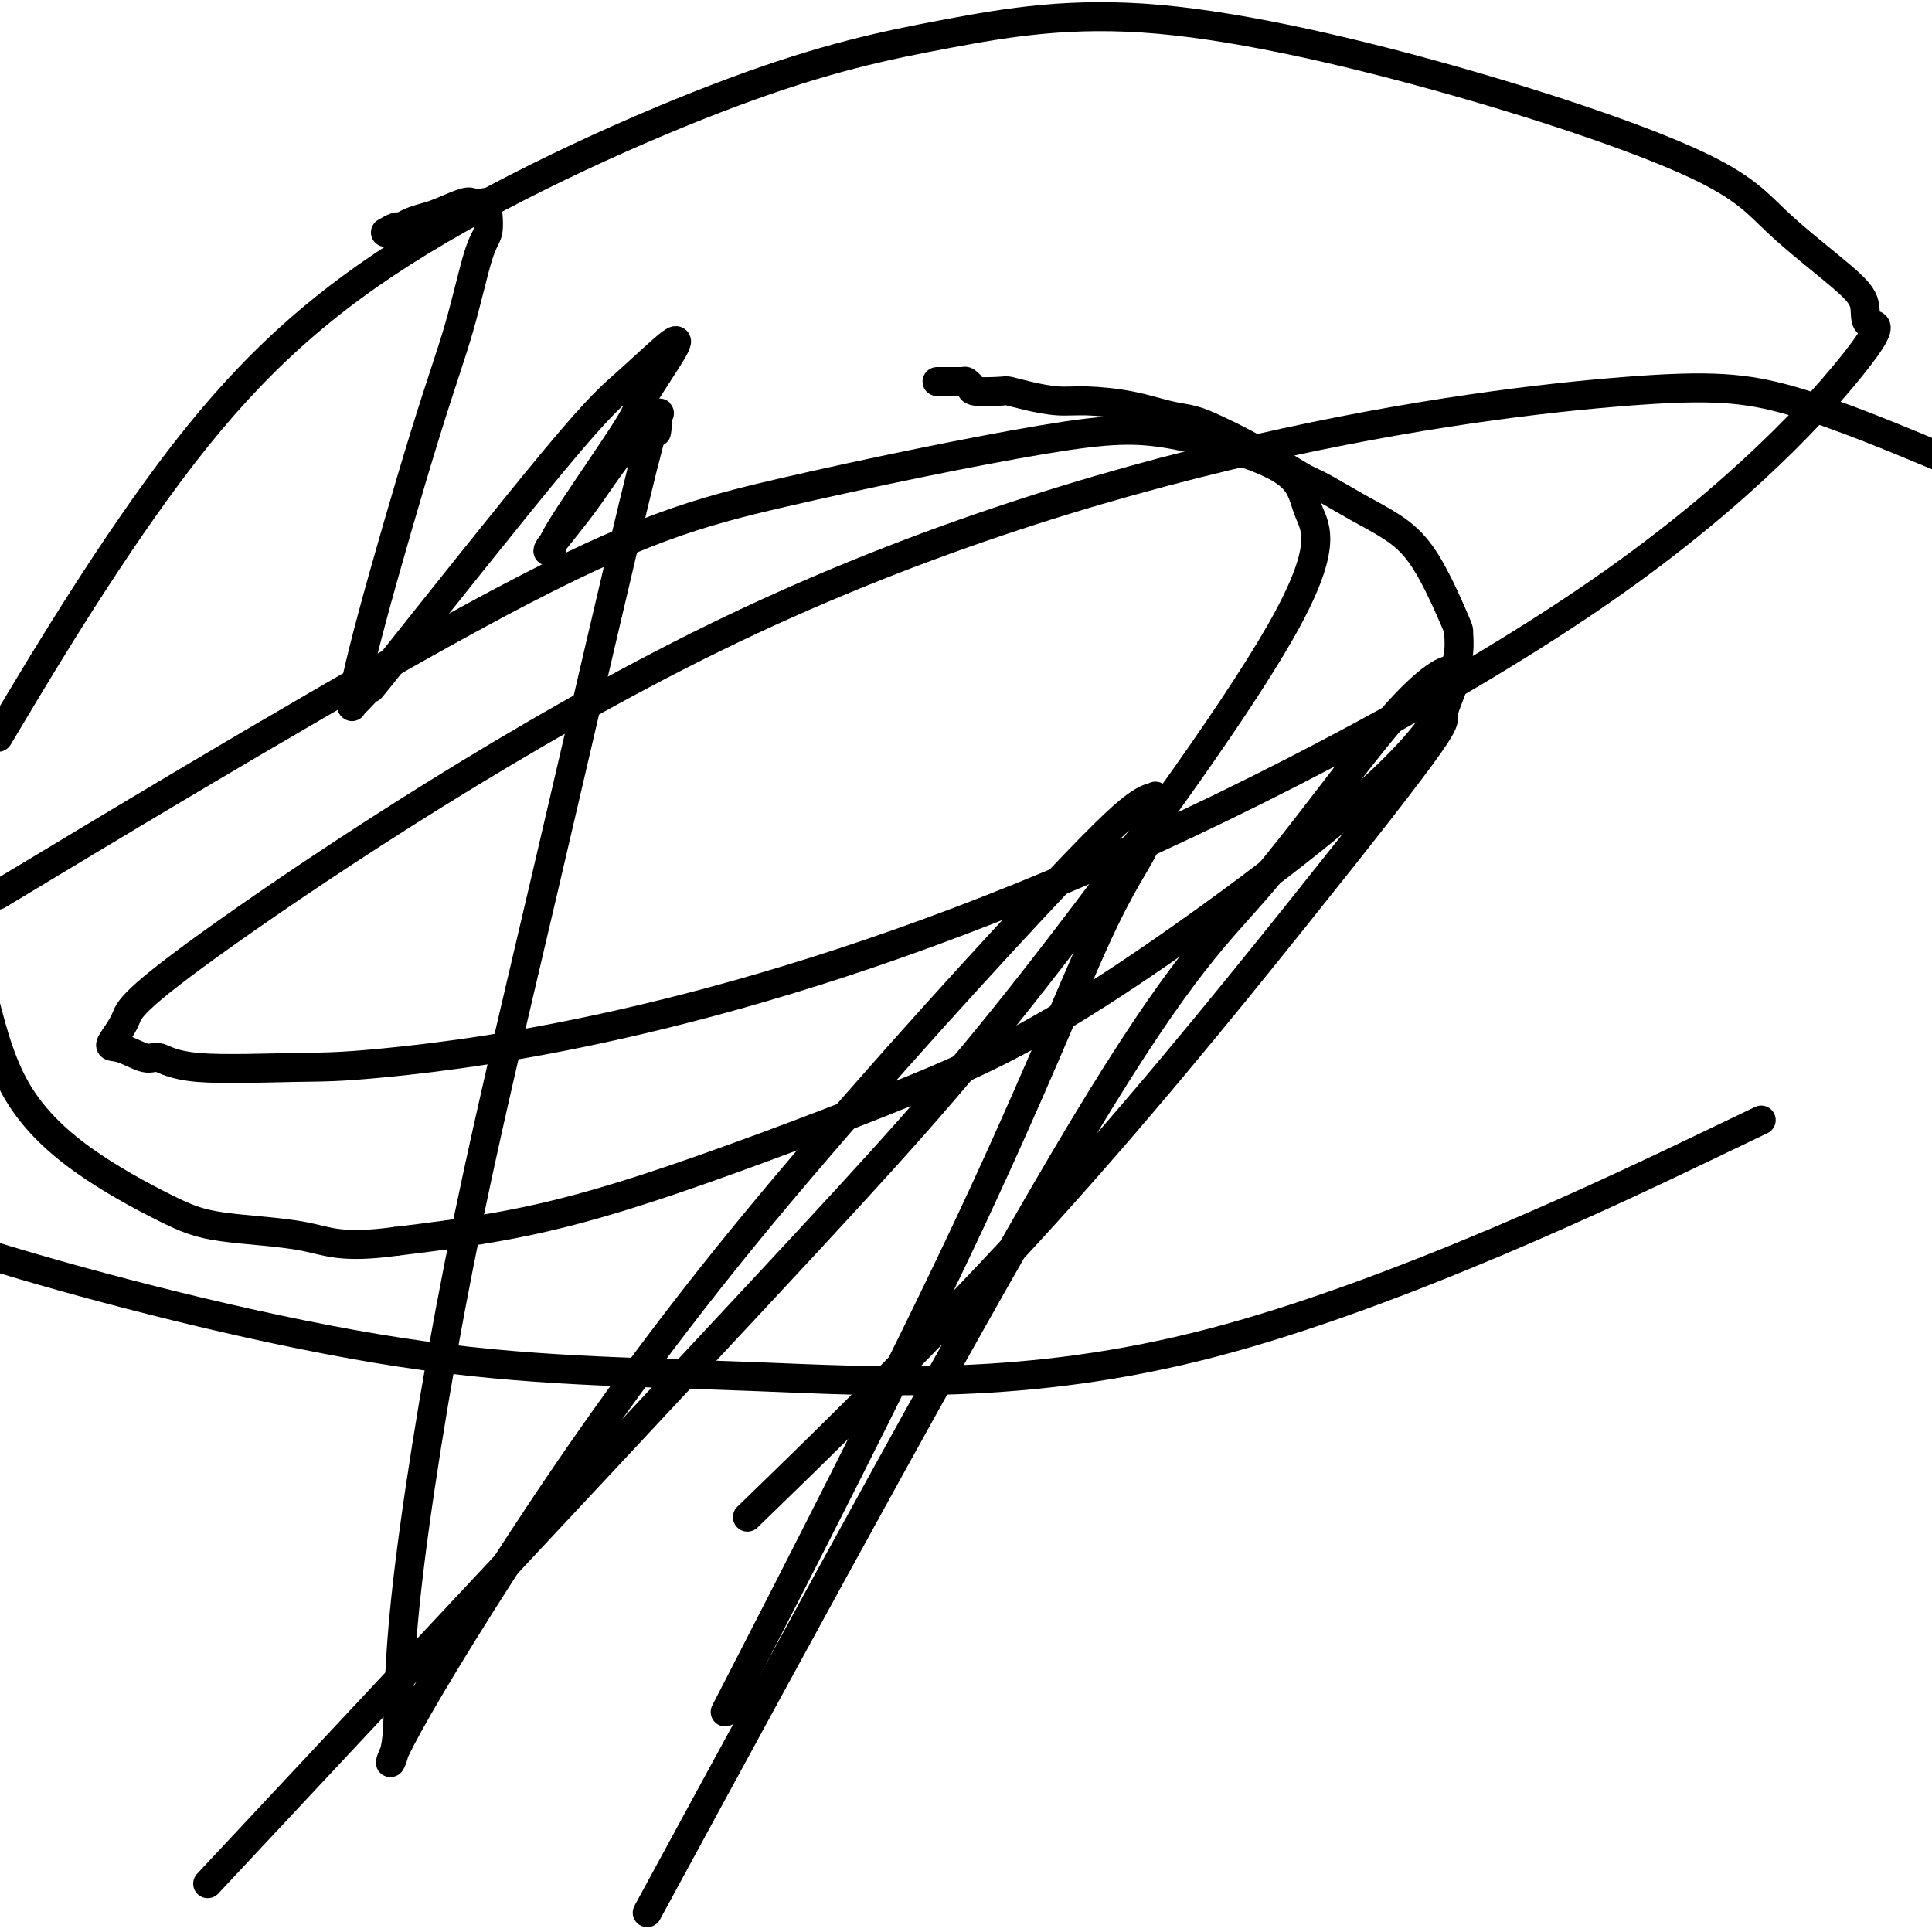
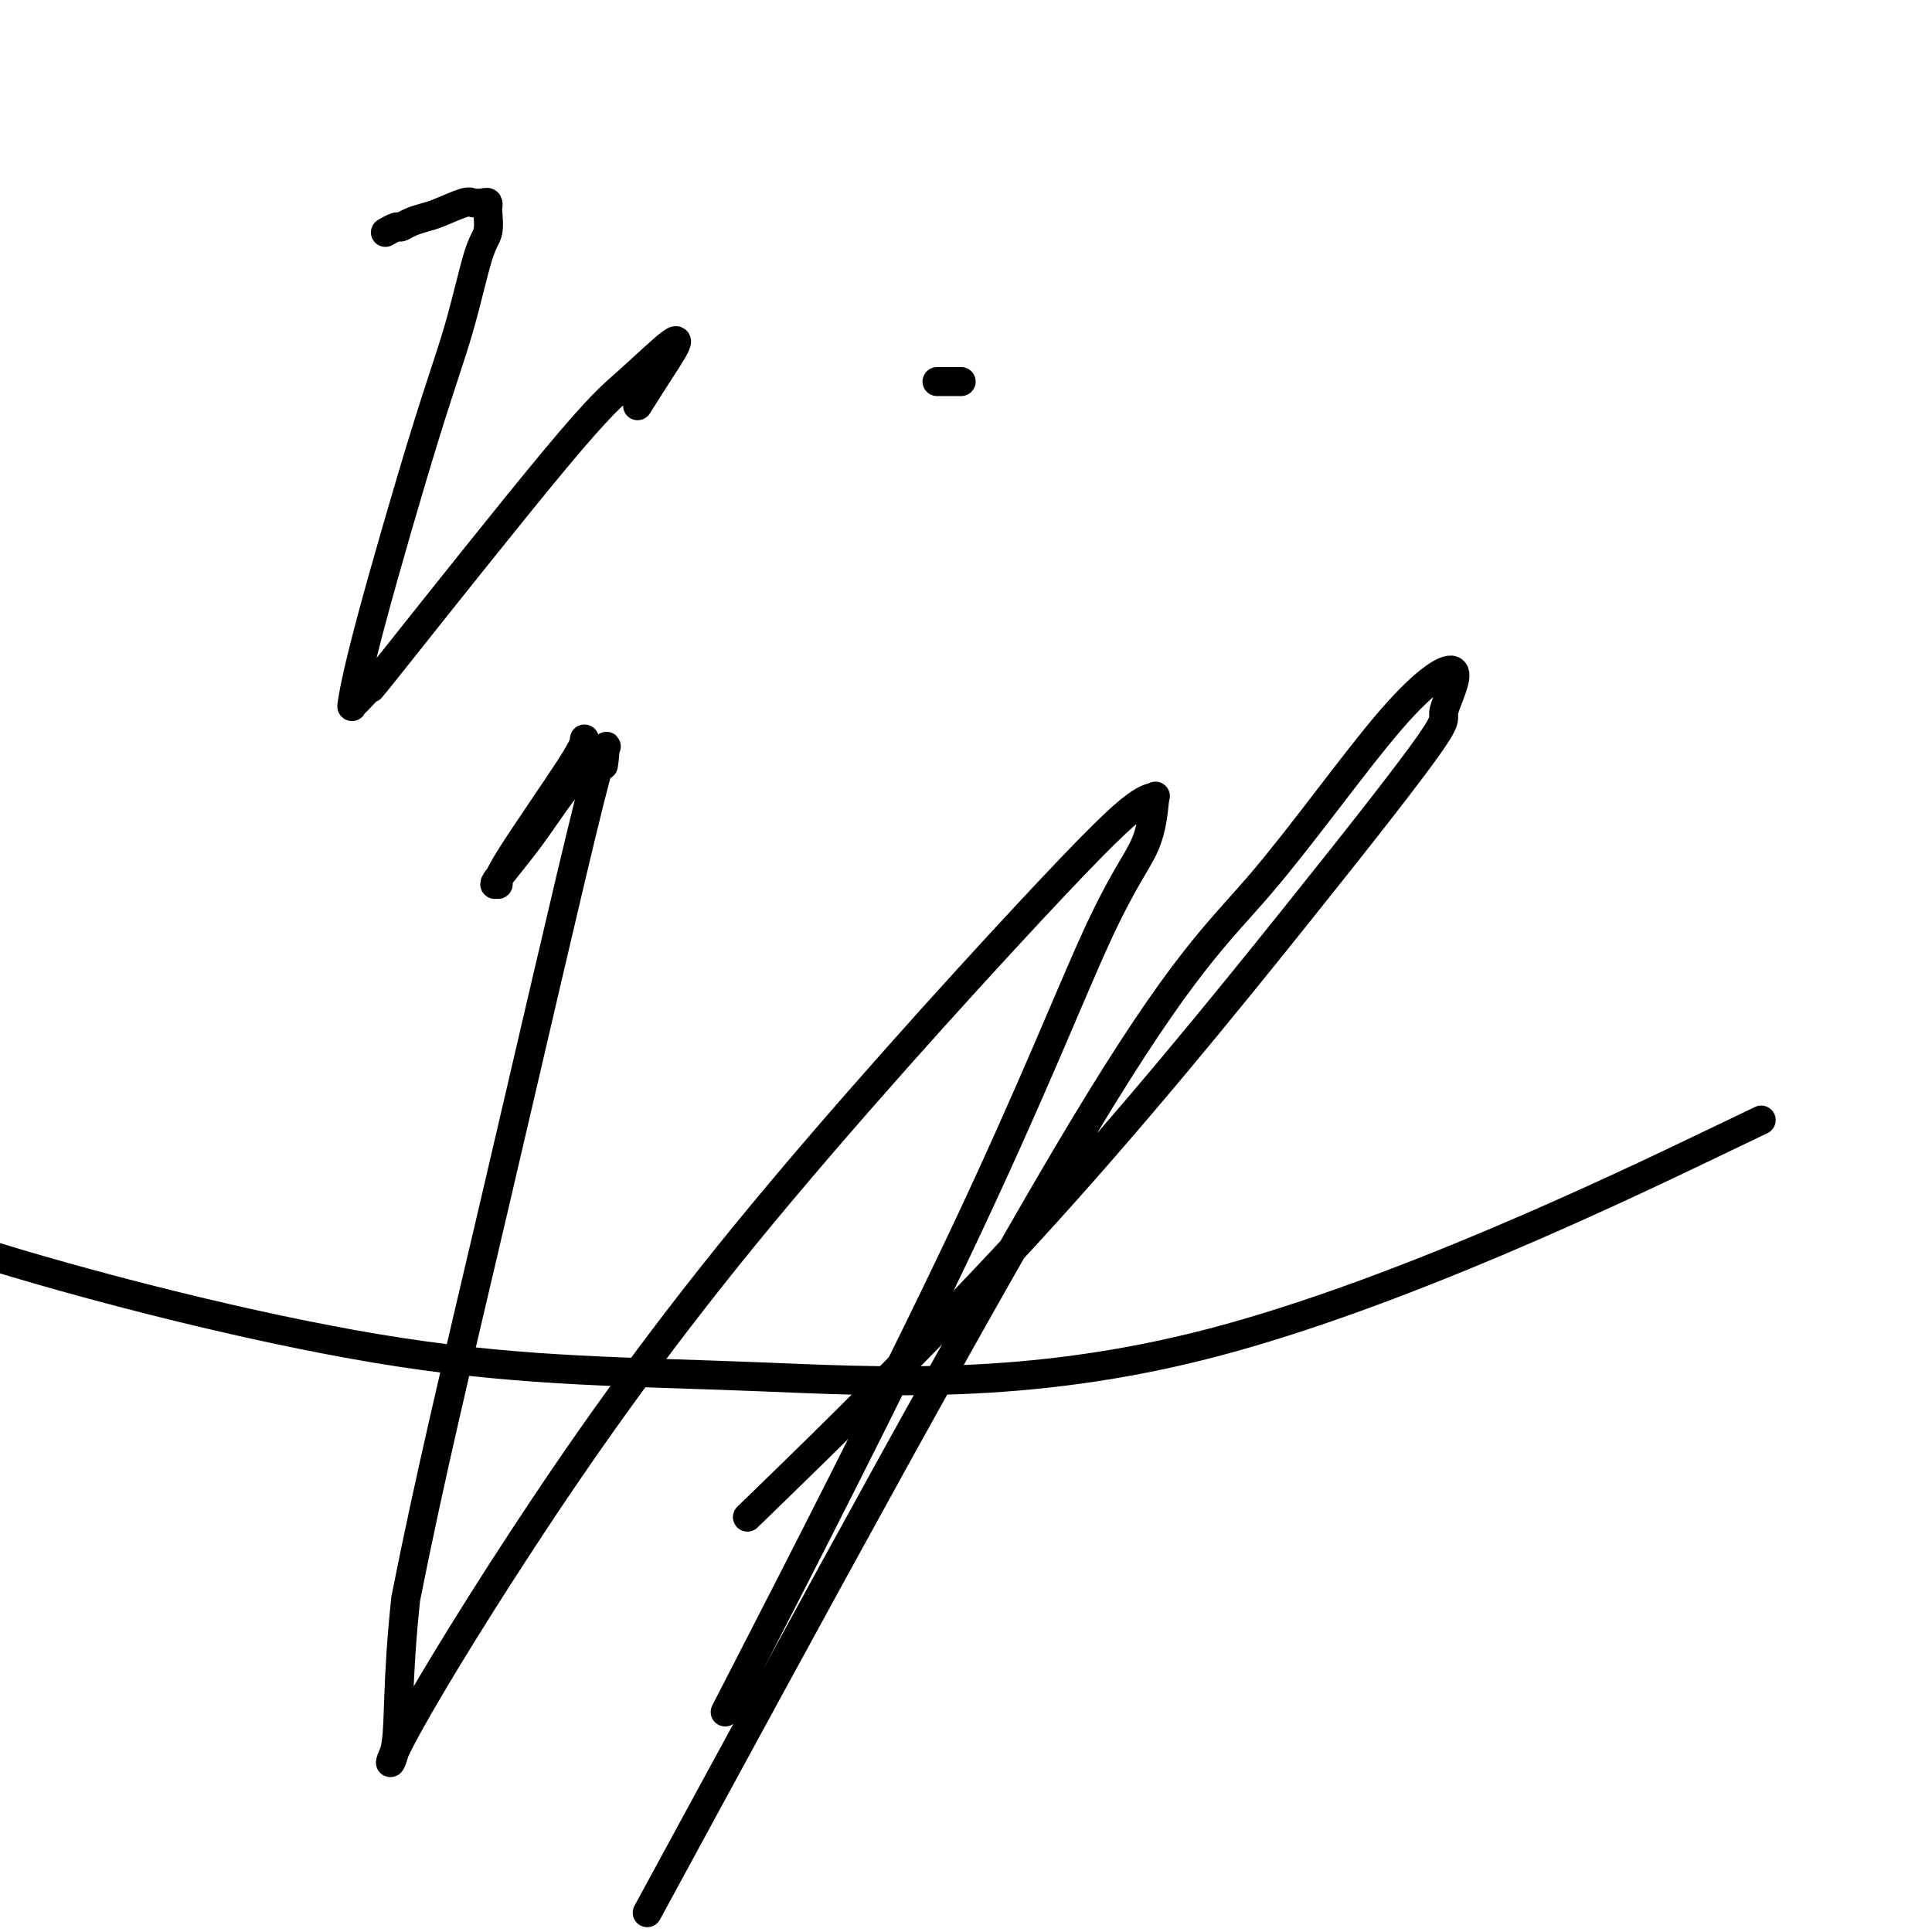
<svg xmlns="http://www.w3.org/2000/svg" viewBox="0 0 400 400" version="1.1">
  <g fill="none" stroke="#000000" stroke-width="6" stroke-linecap="round" stroke-linejoin="round">
    <path d="M194,79c0.244,0.000 0.489,0.000 1,0c0.511,0.000 1.289,0.000 2,0c0.711,0.000 1.356,0.000 2,0" />
-     <path d="M199,79c0.935,-0.045 0.773,-0.156 1,0c0.227,0.156 0.841,0.581 1,1c0.159,0.419 -0.139,0.834 1,1c1.139,0.166 3.714,0.082 5,0c1.286,-0.082 1.282,-0.164 2,0c0.718,0.164 2.158,0.573 4,1c1.842,0.427 4.084,0.873 6,1c1.916,0.127 3.505,-0.066 6,0c2.495,0.066 5.897,0.390 9,1c3.103,0.610 5.907,1.507 8,2c2.093,0.493 3.473,0.583 5,1c1.527,0.417 3.199,1.160 5,2c1.801,0.840 3.729,1.778 6,3c2.271,1.222 4.885,2.727 7,4c2.115,1.273 3.732,2.314 5,3c1.268,0.686 2.186,1.018 4,2c1.814,0.982 4.524,2.614 7,4c2.476,1.386 4.717,2.526 7,4c2.283,1.474 4.608,3.283 7,7c2.392,3.717 4.851,9.343 6,12c1.149,2.657 0.989,2.346 1,3c0.011,0.654 0.195,2.271 0,4c-0.195,1.729 -0.768,3.568 -1,5c-0.232,1.432 -0.123,2.457 -2,6c-1.877,3.543 -5.738,9.603 -19,21c-13.262,11.397 -35.924,28.131 -53,39c-17.076,10.869 -28.567,15.872 -44,22c-15.433,6.128 -34.809,13.381 -49,18c-14.191,4.619 -23.197,6.606 -31,8c-7.803,1.394 -14.401,2.197 -21,3" />
-     <path d="M82,257c-11.452,1.563 -14.081,-0.031 -19,-1c-4.919,-0.969 -12.127,-1.315 -17,-2c-4.873,-0.685 -7.409,-1.709 -12,-4c-4.591,-2.291 -11.236,-5.847 -17,-10c-5.764,-4.153 -10.647,-8.901 -14,-15c-3.353,-6.099 -5.177,-13.550 -7,-21" />
-     <path d="M3,147c-2.927,4.896 -5.855,9.792 0,0c5.855,-9.792 20.491,-34.273 35,-53c14.509,-18.727 28.889,-31.702 49,-44c20.111,-12.298 45.952,-23.921 65,-31c19.048,-7.079 31.305,-9.614 44,-12c12.695,-2.386 25.830,-4.624 44,-3c18.170,1.624 41.374,7.111 62,13c20.626,5.889 38.674,12.179 49,17c10.326,4.821 12.928,8.174 17,12c4.072,3.826 9.612,8.125 13,11c3.388,2.875 4.622,4.327 5,6c0.378,1.673 -0.102,3.569 1,4c1.102,0.431 3.785,-0.602 -3,8c-6.785,8.602 -23.039,26.840 -52,47c-28.961,20.160 -70.629,42.241 -107,58c-36.371,15.759 -67.443,25.195 -92,31c-24.557,5.805 -42.597,7.978 -53,9c-10.403,1.022 -13.168,0.893 -19,1c-5.832,0.107 -14.732,0.449 -20,0c-5.268,-0.449 -6.903,-1.690 -8,-2c-1.097,-0.310 -1.654,0.311 -3,0c-1.346,-0.311 -3.480,-1.555 -5,-2c-1.520,-0.445 -2.426,-0.093 -2,-1c0.426,-0.907 2.186,-3.074 3,-5c0.814,-1.926 0.684,-3.611 21,-18c20.316,-14.389 61.079,-41.483 101,-61c39.921,-19.517 78.999,-31.458 112,-39c33.001,-7.542 59.923,-10.684 77,-12c17.077,-1.316 24.308,-0.804 34,2c9.692,2.804 21.846,7.902 34,13" />
    <path d="M354,237c9.225,-4.423 18.450,-8.845 0,0c-18.450,8.845 -64.574,30.959 -103,41c-38.426,10.041 -69.156,8.011 -95,7c-25.844,-1.011 -46.804,-1.003 -73,-5c-26.196,-3.997 -57.627,-11.999 -78,-18c-20.373,-6.001 -29.686,-10.000 -39,-14" />
-     <path d="M10,179c-9.134,5.502 -18.268,11.003 0,0c18.268,-11.003 63.939,-38.512 93,-54c29.061,-15.488 41.512,-18.955 59,-23c17.488,-4.045 40.012,-8.667 54,-11c13.988,-2.333 19.440,-2.378 27,-1c7.560,1.378 17.229,4.180 22,7c4.771,2.820 4.643,5.659 6,9c1.357,3.341 4.199,7.184 -6,25c-10.199,17.816 -33.438,49.604 -51,72c-17.562,22.396 -29.446,35.399 -57,65c-27.554,29.601 -70.777,75.801 -114,122" />
    <path d="M160,309c-4.557,4.425 -9.113,8.851 0,0c9.113,-8.851 31.896,-30.978 53,-54c21.104,-23.022 40.528,-46.937 55,-65c14.472,-18.063 23.992,-30.272 28,-36c4.008,-5.728 2.504,-4.974 3,-7c0.496,-2.026 2.992,-6.833 2,-8c-0.992,-1.167 -5.472,1.306 -13,10c-7.528,8.694 -18.104,23.610 -27,34c-8.896,10.390 -16.113,16.254 -37,51c-20.887,34.746 -55.443,98.373 -90,162" />
-     <path d="M155,345c-4.210,8.190 -8.421,16.379 0,0c8.421,-16.379 29.473,-57.327 44,-88c14.527,-30.673 22.527,-51.070 28,-63c5.473,-11.930 8.417,-15.391 10,-19c1.583,-3.609 1.805,-7.364 2,-9c0.195,-1.636 0.363,-1.152 0,-1c-0.363,0.152 -1.257,-0.027 -4,2c-2.743,2.027 -7.337,6.259 -22,22c-14.663,15.741 -39.397,42.989 -59,67c-19.603,24.011 -34.075,44.784 -46,63c-11.925,18.216 -21.302,33.876 -25,41c-3.698,7.124 -1.718,5.712 -1,1c0.718,-4.712 0.174,-12.726 2,-30c1.826,-17.274 6.020,-43.810 11,-69c4.980,-25.190 10.744,-49.036 18,-80c7.256,-30.964 16.002,-69.048 20,-85c3.998,-15.952 3.247,-9.773 3,-8c-0.247,1.773 0.009,-0.859 0,-2c-0.009,-1.141 -0.284,-0.792 0,-1c0.284,-0.208 1.127,-0.974 0,0c-1.127,0.974 -4.225,3.688 -7,7c-2.775,3.312 -5.227,7.221 -8,11c-2.773,3.779 -5.867,7.427 -7,9c-1.133,1.573 -0.303,1.071 0,1c0.303,-0.071 0.081,0.290 0,0c-0.081,-0.290 -0.022,-1.232 3,-6c3.022,-4.768 9.006,-13.362 12,-18c2.994,-4.638 2.997,-5.319 3,-6" />
+     <path d="M155,345c-4.210,8.190 -8.421,16.379 0,0c8.421,-16.379 29.473,-57.327 44,-88c14.527,-30.673 22.527,-51.070 28,-63c5.473,-11.930 8.417,-15.391 10,-19c1.583,-3.609 1.805,-7.364 2,-9c0.195,-1.636 0.363,-1.152 0,-1c-0.363,0.152 -1.257,-0.027 -4,2c-2.743,2.027 -7.337,6.259 -22,22c-14.663,15.741 -39.397,42.989 -59,67c-19.603,24.011 -34.075,44.784 -46,63c-11.925,18.216 -21.302,33.876 -25,41c-3.698,7.124 -1.718,5.712 -1,1c0.718,-4.712 0.174,-12.726 2,-30c4.980,-25.190 10.744,-49.036 18,-80c7.256,-30.964 16.002,-69.048 20,-85c3.998,-15.952 3.247,-9.773 3,-8c-0.247,1.773 0.009,-0.859 0,-2c-0.009,-1.141 -0.284,-0.792 0,-1c0.284,-0.208 1.127,-0.974 0,0c-1.127,0.974 -4.225,3.688 -7,7c-2.775,3.312 -5.227,7.221 -8,11c-2.773,3.779 -5.867,7.427 -7,9c-1.133,1.573 -0.303,1.071 0,1c0.303,-0.071 0.081,0.290 0,0c-0.081,-0.290 -0.022,-1.232 3,-6c3.022,-4.768 9.006,-13.362 12,-18c2.994,-4.638 2.997,-5.319 3,-6" />
    <path d="M132,84c4.252,-6.750 5.882,-9.124 7,-11c1.118,-1.876 1.725,-3.253 0,-2c-1.725,1.253 -5.783,5.135 -9,8c-3.217,2.865 -5.594,4.714 -15,16c-9.406,11.286 -25.842,32.009 -33,41c-7.158,8.991 -5.037,6.249 -5,6c0.037,-0.249 -2.011,1.995 -3,3c-0.989,1.005 -0.919,0.770 -1,1c-0.081,0.230 -0.314,0.924 0,-1c0.314,-1.924 1.174,-6.467 4,-17c2.826,-10.533 7.619,-27.057 11,-38c3.381,-10.943 5.351,-16.304 7,-22c1.649,-5.696 2.978,-11.726 4,-15c1.022,-3.274 1.736,-3.791 2,-5c0.264,-1.209 0.078,-3.108 0,-4c-0.078,-0.892 -0.048,-0.777 0,-1c0.048,-0.223 0.116,-0.785 0,-1c-0.116,-0.215 -0.414,-0.083 -1,0c-0.586,0.083 -1.459,0.116 -2,0c-0.541,-0.116 -0.751,-0.381 -2,0c-1.249,0.381 -3.538,1.407 -5,2c-1.462,0.593 -2.098,0.751 -3,1c-0.902,0.249 -2.070,0.589 -3,1c-0.930,0.411 -1.620,0.894 -2,1c-0.380,0.106 -0.448,-0.164 -1,0c-0.552,0.164 -1.586,0.761 -2,1c-0.414,0.239 -0.207,0.119 0,0" />
  </g>
</svg>